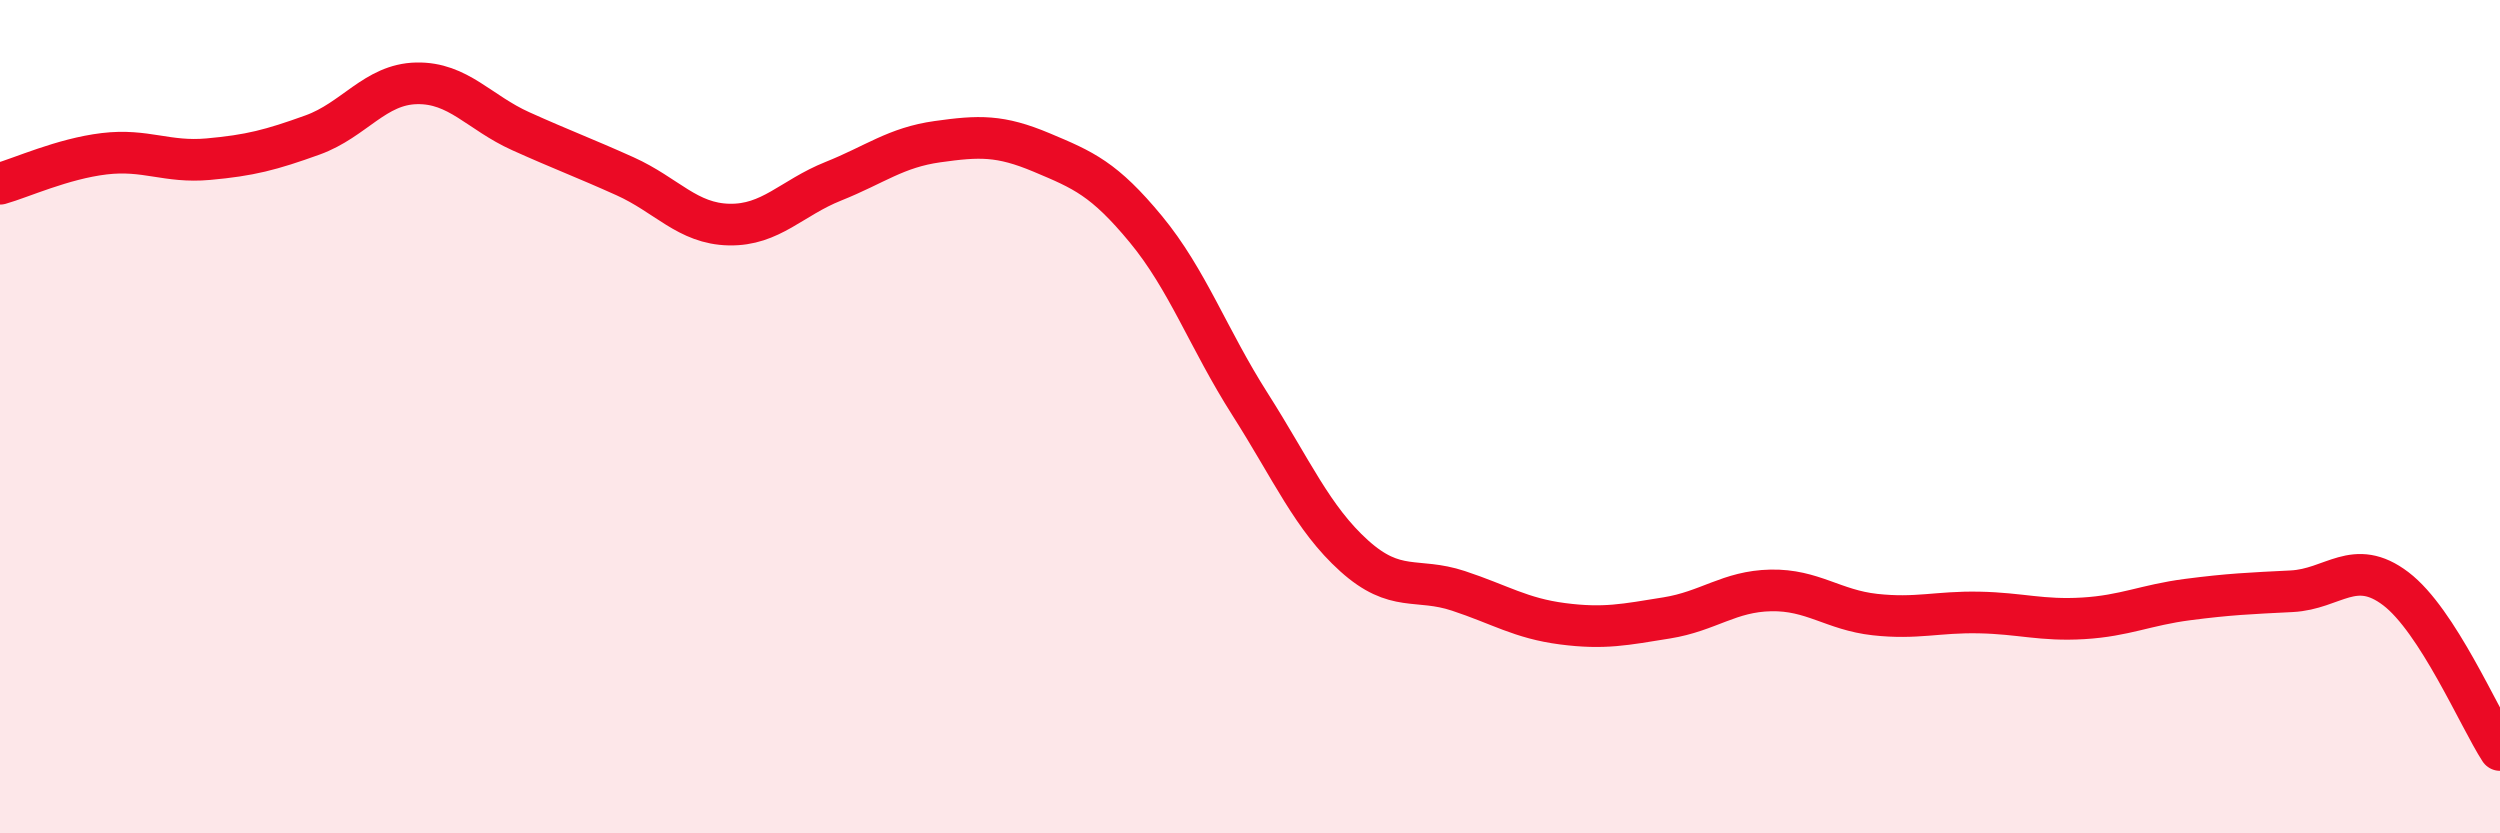
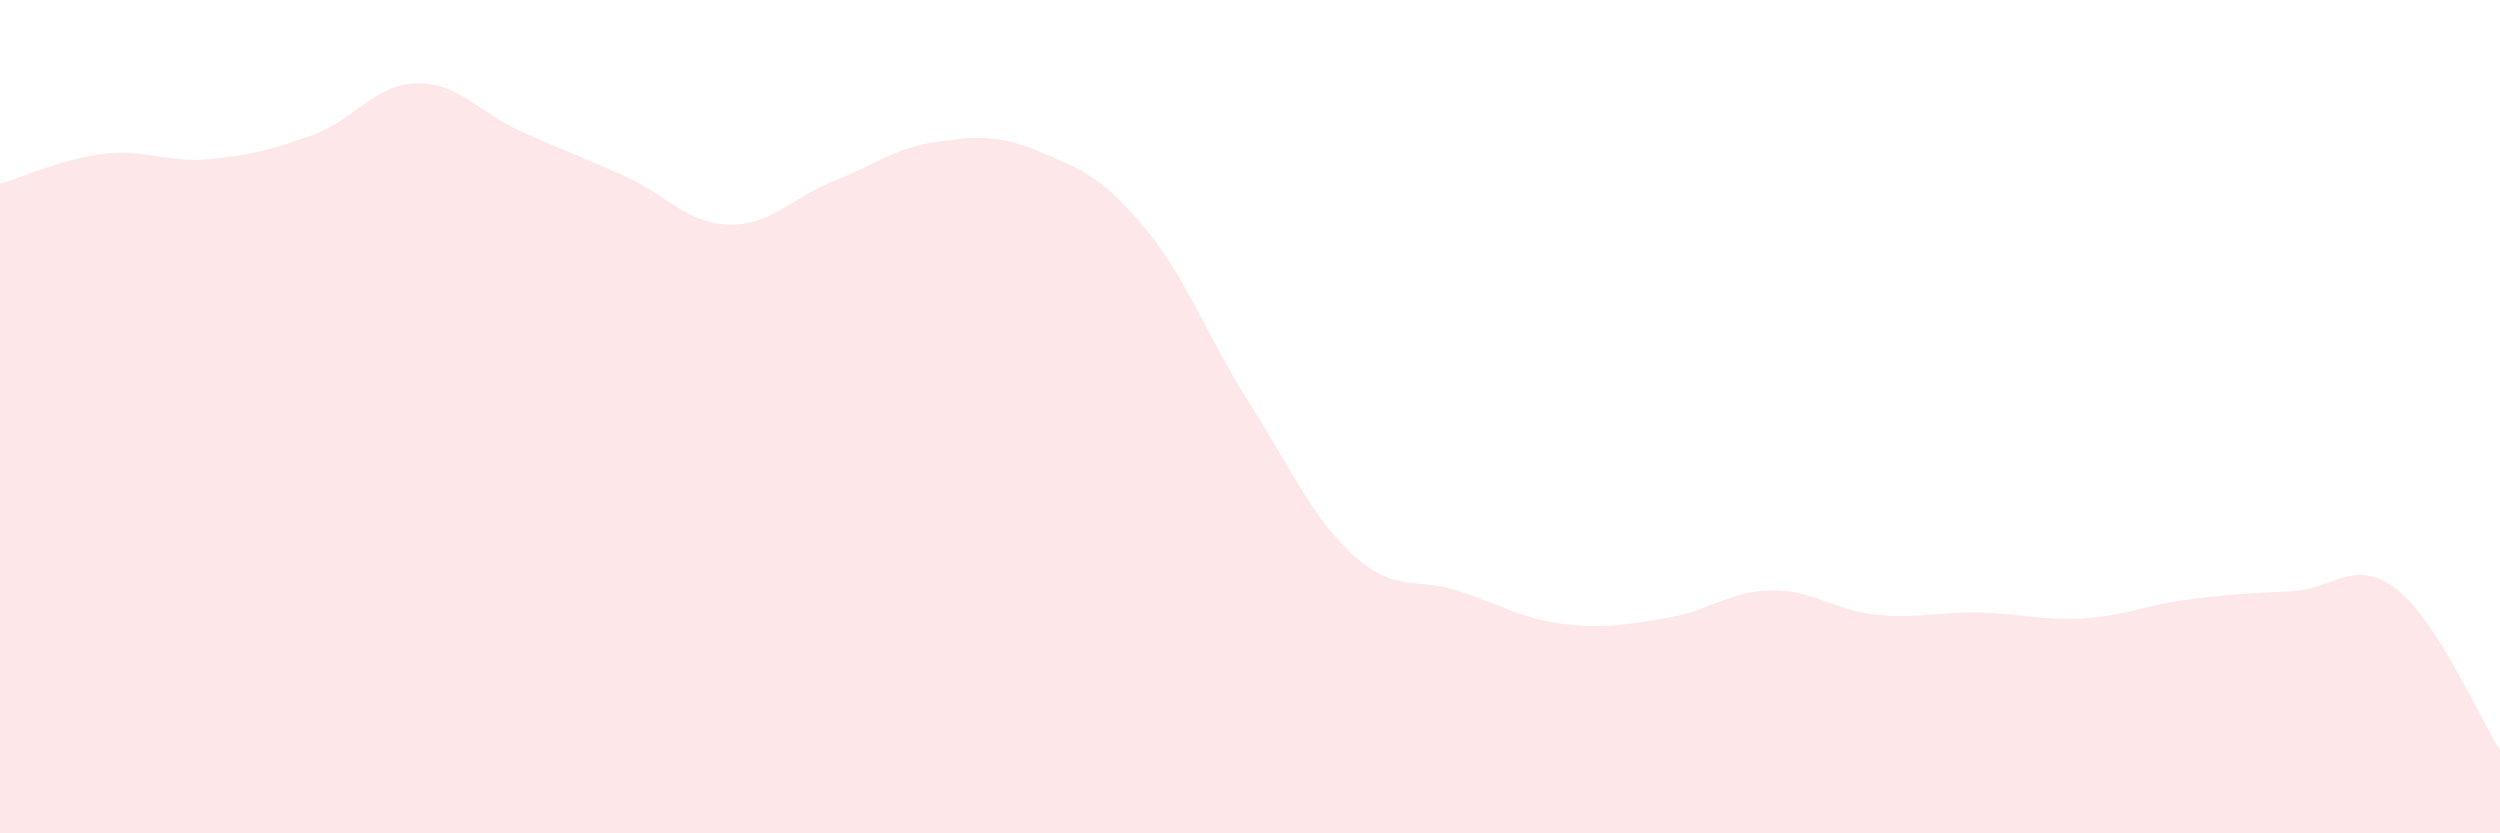
<svg xmlns="http://www.w3.org/2000/svg" width="60" height="20" viewBox="0 0 60 20">
  <path d="M 0,4.41 C 0.5,4.27 1.5,3.81 2.5,3.69 C 3.5,3.57 4,3.91 5,3.82 C 6,3.73 6.5,3.6 7.5,3.24 C 8.5,2.88 9,2.02 10,2 C 11,1.98 11.5,2.7 12.5,3.15 C 13.5,3.6 14,3.78 15,4.23 C 16,4.68 16.5,5.37 17.5,5.39 C 18.5,5.41 19,4.75 20,4.35 C 21,3.95 21.5,3.54 22.5,3.4 C 23.5,3.26 24,3.24 25,3.66 C 26,4.08 26.5,4.29 27.5,5.5 C 28.5,6.71 29,8.13 30,9.7 C 31,11.27 31.5,12.44 32.5,13.34 C 33.5,14.24 34,13.85 35,14.18 C 36,14.51 36.5,14.84 37.5,14.97 C 38.5,15.1 39,14.99 40,14.83 C 41,14.67 41.5,14.19 42.5,14.17 C 43.5,14.15 44,14.64 45,14.75 C 46,14.86 46.5,14.68 47.5,14.7 C 48.5,14.72 49,14.9 50,14.84 C 51,14.78 51.5,14.52 52.5,14.39 C 53.5,14.26 54,14.24 55,14.19 C 56,14.14 56.5,13.37 57.5,14.13 C 58.5,14.89 59.5,17.23 60,18L60 20L0 20Z" fill="#EB0A25" opacity="0.1" stroke-linecap="round" stroke-linejoin="round" />
-   <path d="M 0,4.41 C 0.5,4.27 1.5,3.81 2.5,3.69 C 3.5,3.57 4,3.91 5,3.82 C 6,3.73 6.5,3.6 7.5,3.24 C 8.5,2.88 9,2.02 10,2 C 11,1.98 11.5,2.7 12.5,3.15 C 13.5,3.6 14,3.78 15,4.23 C 16,4.68 16.5,5.37 17.5,5.39 C 18.5,5.41 19,4.75 20,4.35 C 21,3.95 21.5,3.54 22.5,3.4 C 23.5,3.26 24,3.24 25,3.66 C 26,4.08 26.5,4.29 27.5,5.5 C 28.5,6.71 29,8.13 30,9.7 C 31,11.27 31.5,12.44 32.5,13.34 C 33.5,14.24 34,13.85 35,14.18 C 36,14.51 36.5,14.84 37.5,14.97 C 38.5,15.1 39,14.99 40,14.83 C 41,14.67 41.5,14.19 42.5,14.17 C 43.5,14.15 44,14.64 45,14.75 C 46,14.86 46.5,14.68 47.5,14.7 C 48.5,14.72 49,14.9 50,14.84 C 51,14.78 51.5,14.52 52.5,14.39 C 53.5,14.26 54,14.24 55,14.19 C 56,14.14 56.5,13.37 57.5,14.13 C 58.5,14.89 59.5,17.23 60,18" stroke="#EB0A25" stroke-width="1" fill="none" stroke-linecap="round" stroke-linejoin="round" />
</svg>